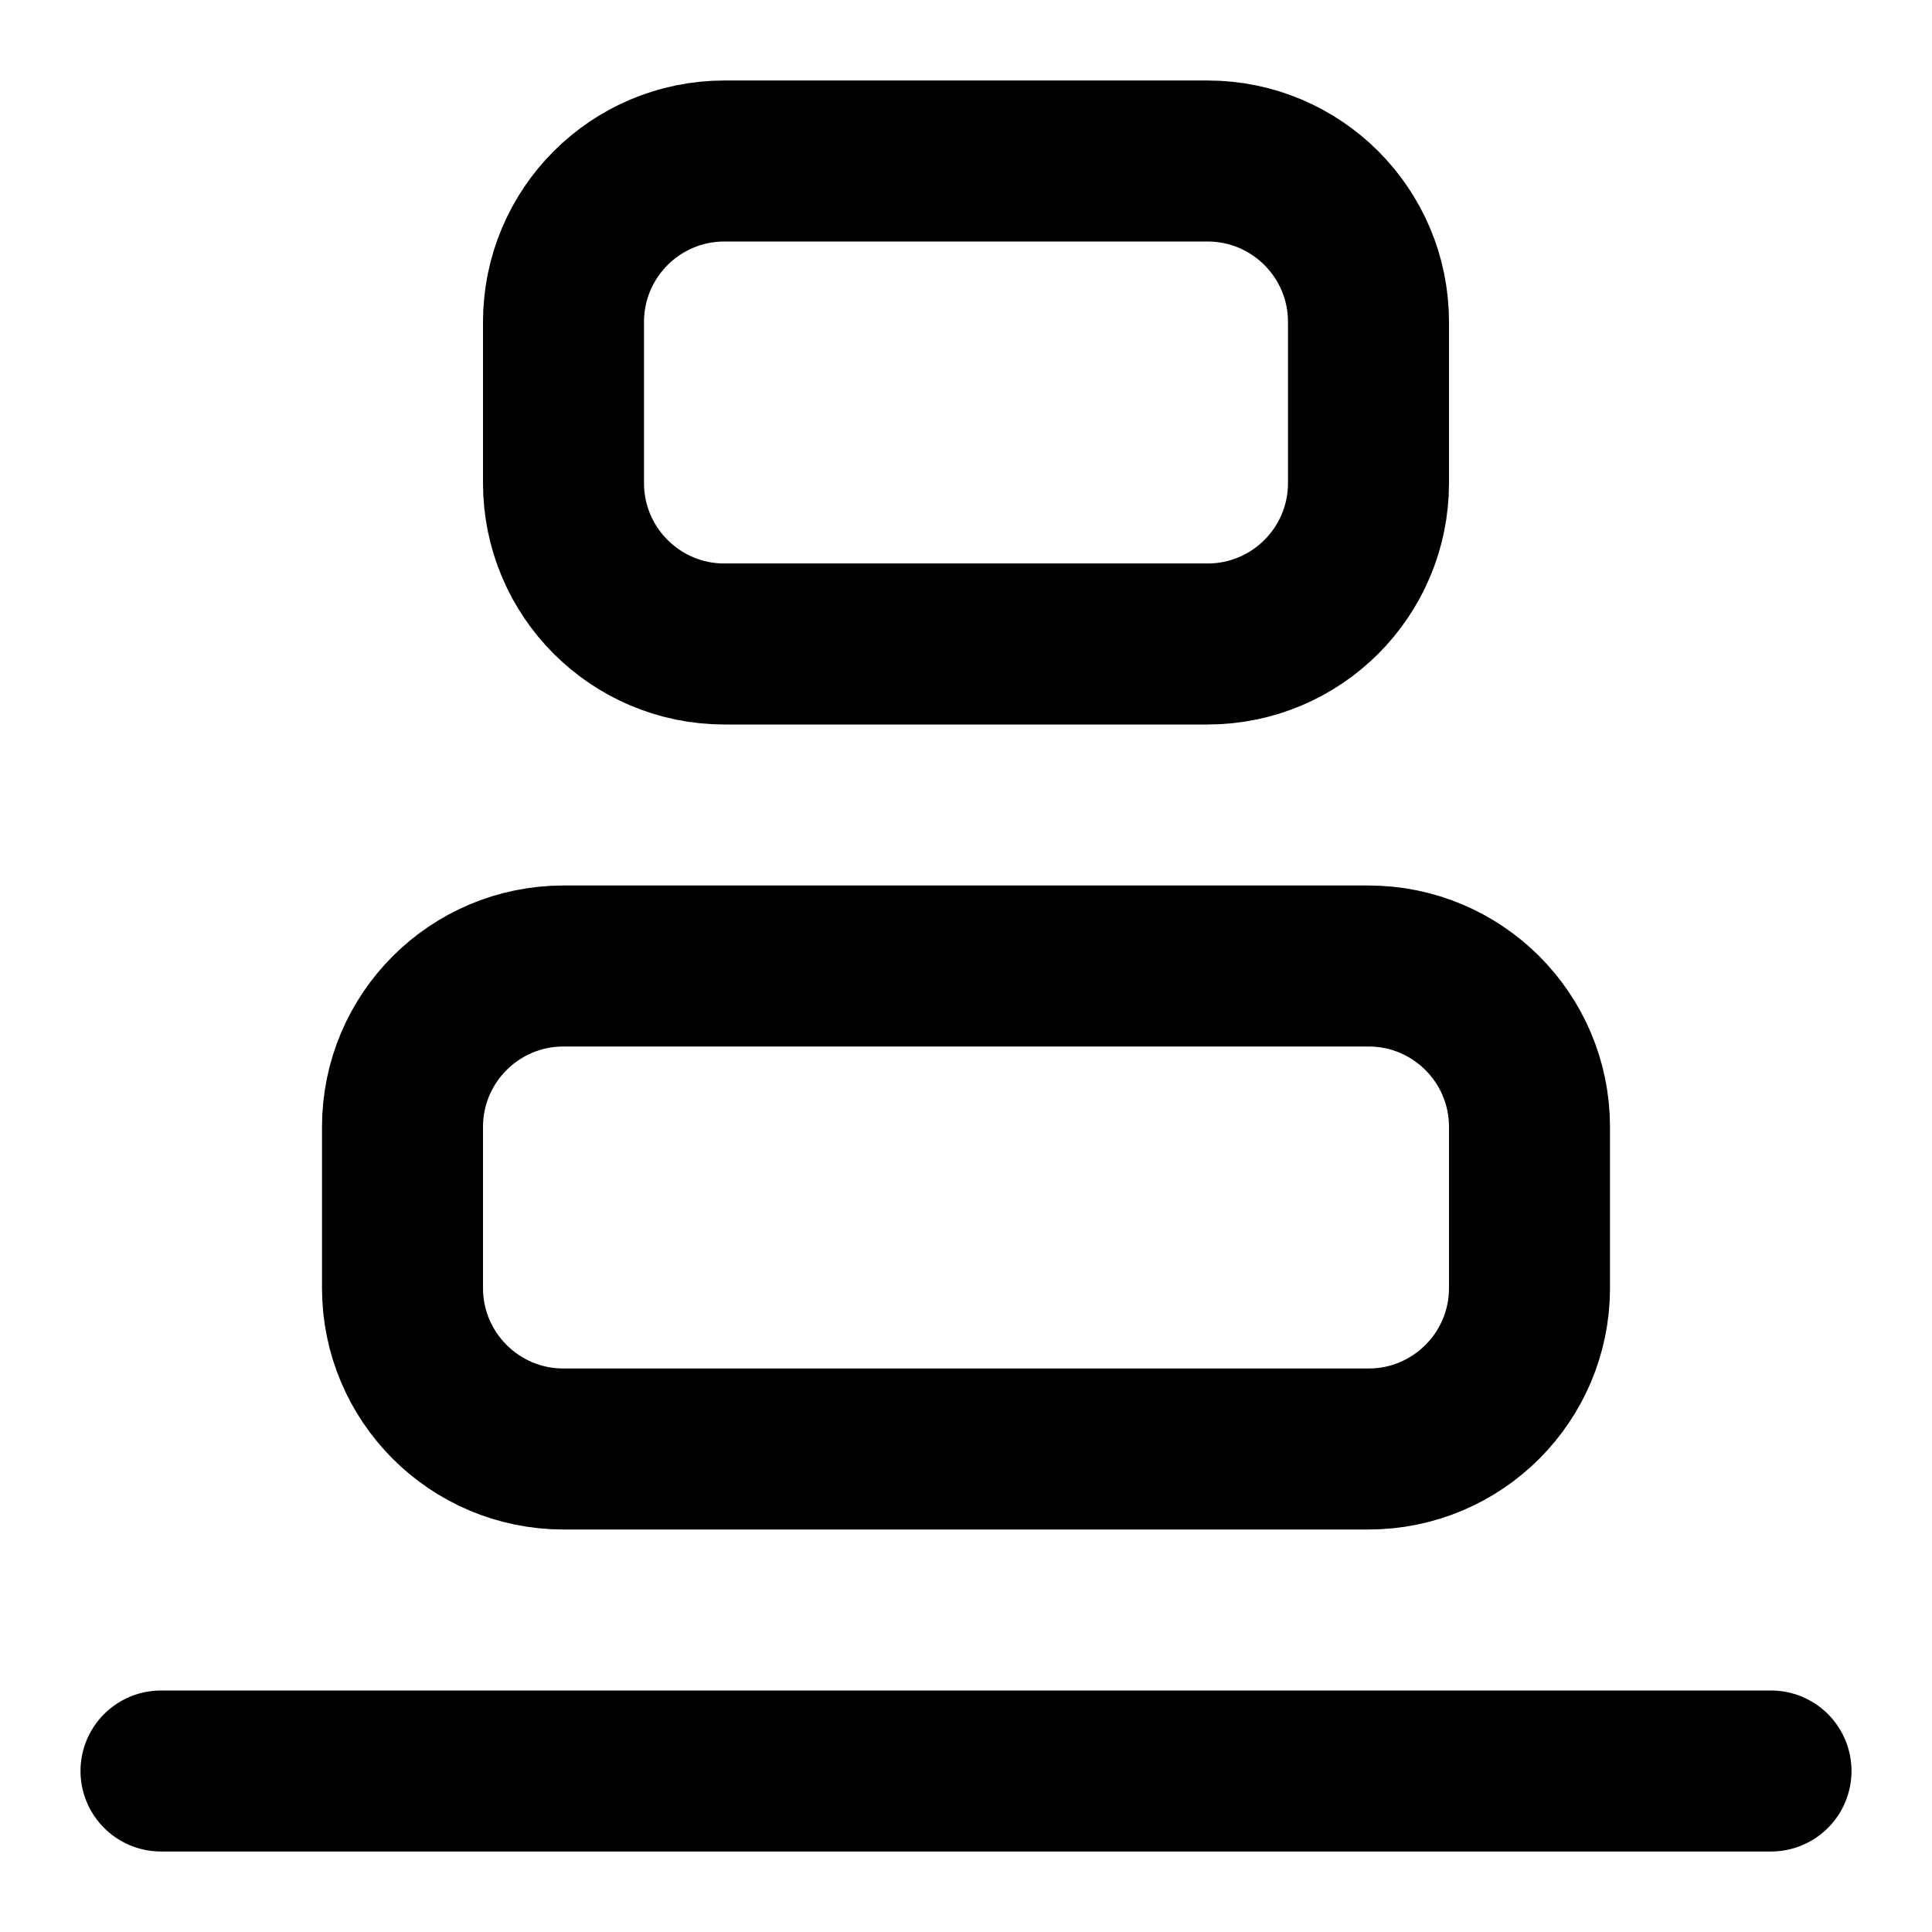
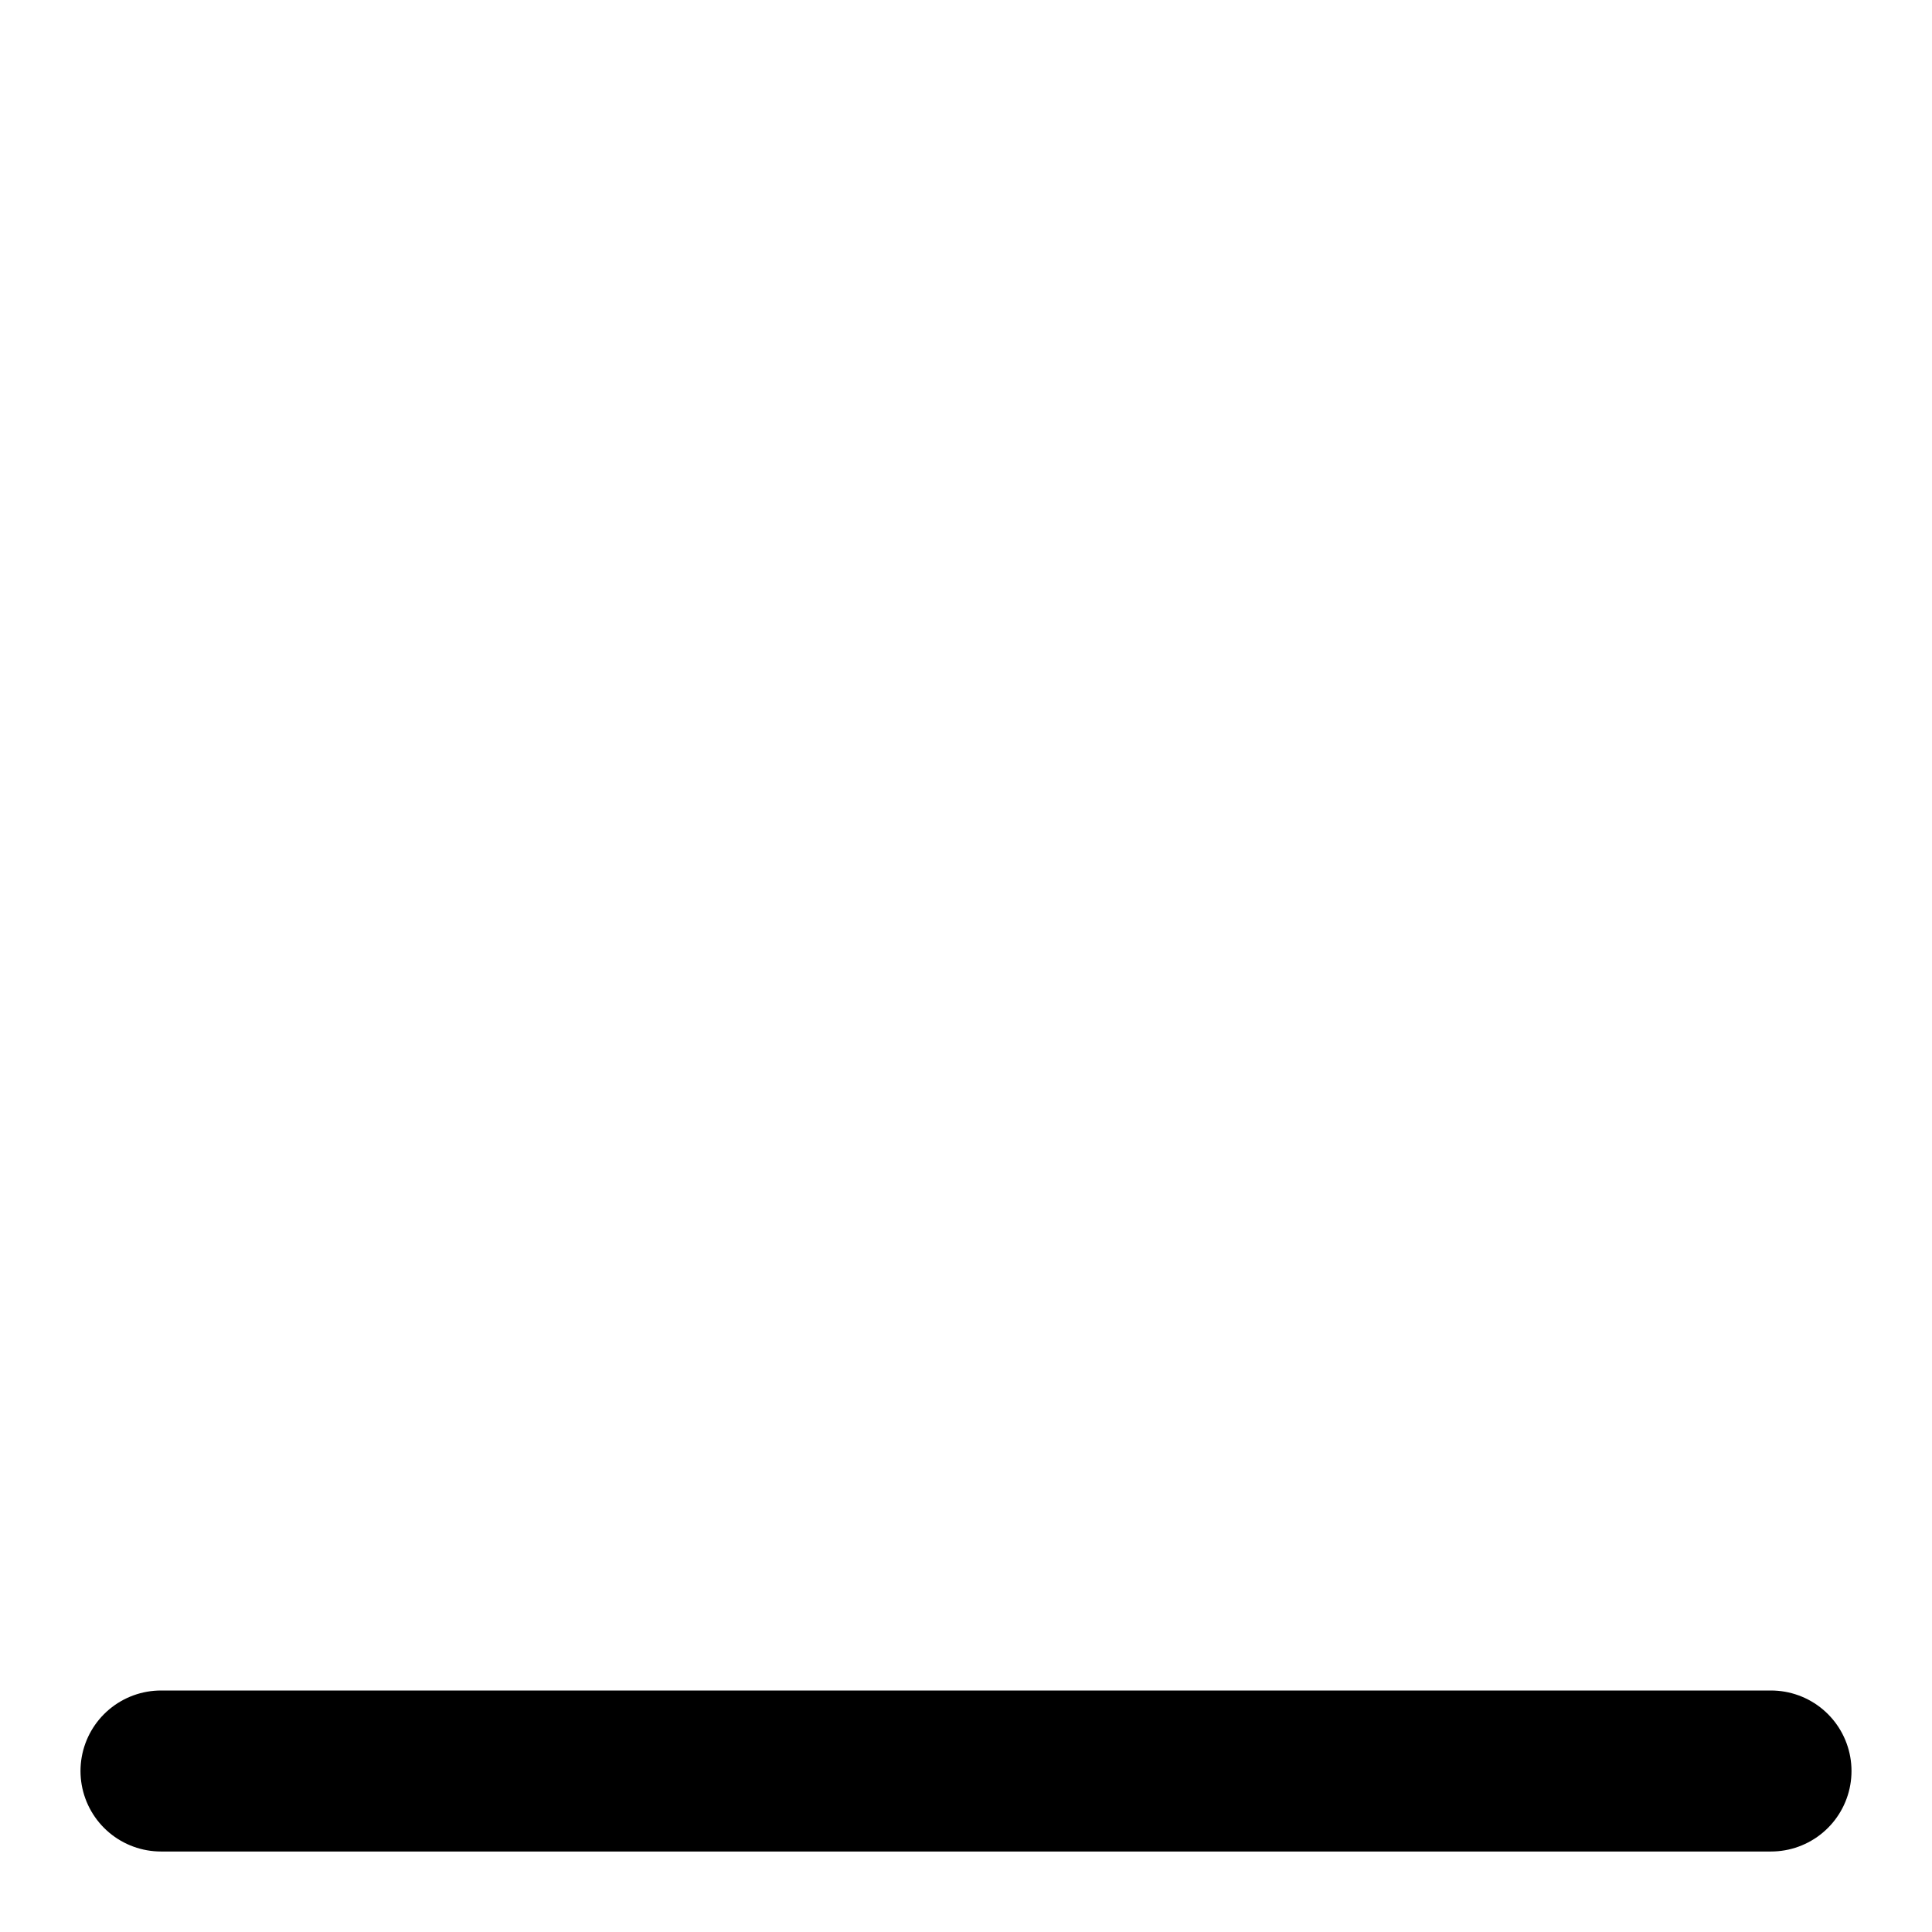
<svg xmlns="http://www.w3.org/2000/svg" fill="none" viewBox="0 0 24 24" height="24" width="24">
-   <path stroke-linejoin="round" stroke-linecap="round" stroke-width="2" stroke="black" d="M17 12H7C5.895 12 5 12.895 5 14V16C5 17.105 5.895 18 7 18H17C18.105 18 19 17.105 19 16V14C19 12.895 18.105 12 17 12Z" />
-   <path stroke-linejoin="round" stroke-linecap="round" stroke-width="2" stroke="black" d="M15 2H9C7.895 2 7 2.895 7 4V6C7 7.105 7.895 8 9 8H15C16.105 8 17 7.105 17 6V4C17 2.895 16.105 2 15 2Z" />
  <path stroke-linejoin="round" stroke-linecap="round" stroke-width="2" stroke="black" d="M2 22H22" />
</svg>